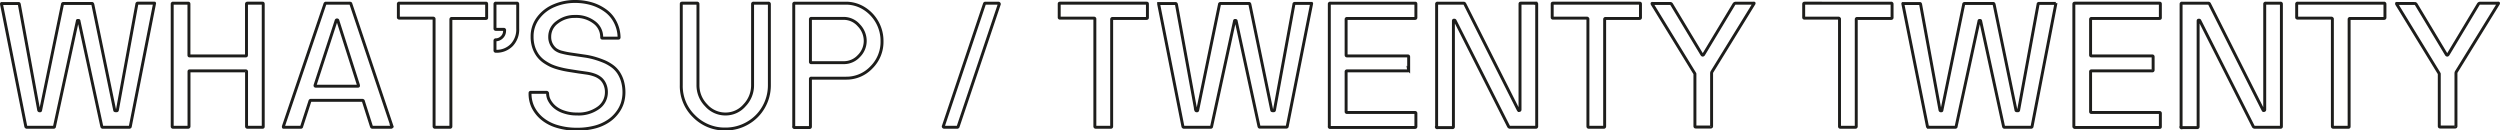
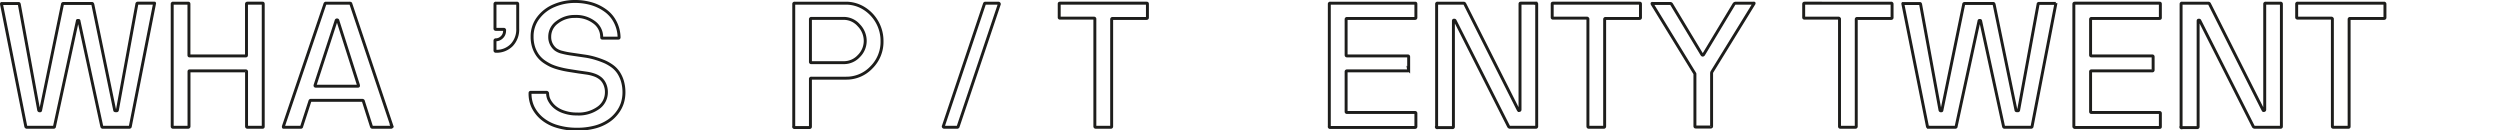
<svg xmlns="http://www.w3.org/2000/svg" viewBox="0 0 425.67 22.21">
  <defs>
    <style>.cls-1{fill:none;stroke:#1d1d1b;stroke-miterlimit:10;stroke-width:0.5px;}</style>
  </defs>
  <g id="Layer_2" data-name="Layer 2">
    <g id="Layer_1-2" data-name="Layer 1">
      <path class="cls-1" d="M.25.69S.25.62.27.6l.07,0,.09,0H3.15c.07,0,.11,0,.14.15l3.3,18a.16.16,0,0,0,.17.12c.1,0,.15,0,.16-.13l3.71-18c0-.1.08-.15.15-.15h4.89c.06,0,.11.06.14.18l3.72,18c0,.06.09.09.23.09s.21,0,.23-.13L23.3.69c0-.1.07-.15.14-.15h2.69l.1,0a.2.2,0,0,1,.08,0,.08.08,0,0,1,0,.08L22.19,21.51c0,.11-.09.16-.18.16H17.48q-.11,0-.15-.15L13.45,3.58c0-.07,0-.1-.14-.1s-.13,0-.14.1L9.28,21.52q0,.15-.15.15H4.58a.18.18,0,0,1-.19-.15Z" />
      <path class="cls-1" d="M29.32,21.52V.69a.13.13,0,0,1,.15-.15H32c.11,0,.17,0,.17.15V9.36c0,.11,0,.16.14.16h9.51c.1,0,.15,0,.15-.16V.69c0-.1.05-.15.16-.15h2.55c.09,0,.14,0,.14.15V21.52c0,.1,0,.15-.14.15H42.14c-.11,0-.16-.05-.16-.15v-9.3a.13.13,0,0,0-.15-.15H32.32c-.1,0-.14,0-.14.12v9.33c0,.1-.06.15-.17.15H29.47A.13.13,0,0,1,29.32,21.52Z" />
      <path class="cls-1" d="M48.25,21.52,55.32.69a.18.18,0,0,1,.19-.15h4a.28.28,0,0,1,.21.06l7,20.83a.18.18,0,0,1,0,.16.14.14,0,0,1-.12.08H63.4c-.07,0-.13-.05-.16-.15l-1.37-4.29c0-.1-.1-.15-.22-.15H52.94a.17.17,0,0,0-.17.13l-1.4,4.31c0,.1-.07.15-.14.15H48.42l-.09,0-.07,0S48.24,21.56,48.25,21.52Zm5.39-7a.14.14,0,0,0,0,.06c0,.07.05.1.14.1h7.12c.09,0,.14,0,.14-.1a.14.14,0,0,0,0-.06l-3.51-11c0-.09-.08-.13-.15-.13a.15.15,0,0,0-.15.13Z" />
-       <path class="cls-1" d="M67.83,3V.69A.13.13,0,0,1,68,.54H82.7c.11,0,.16,0,.16.15V3c0,.09,0,.14-.16.14H76.91c-.09,0-.14.06-.14.16V21.52a.13.13,0,0,1-.15.15H74.07a.14.14,0,0,1-.16-.15V3.21c0-.08-.09-.12-.14-.12H68C67.88,3.09,67.83,3,67.83,3Z" />
      <path class="cls-1" d="M84.28,8.58V6.93a.13.13,0,0,1,.15-.15,1.48,1.48,0,0,0,1-.42,1.47,1.47,0,0,0,.48-1.16A.14.14,0,0,0,85.75,5H84.43a.13.13,0,0,1-.15-.15V.69a.13.13,0,0,1,.15-.15H88a.13.13,0,0,1,.15.15V4.86a3.84,3.84,0,0,1-1,2.79,3.59,3.59,0,0,1-2.71,1.08A.13.13,0,0,1,84.28,8.58Z" />
      <path class="cls-1" d="M90.25,15.88c0-.11,0-.16.14-.16h2.67a.17.17,0,0,1,.12.06.18.18,0,0,1,.06.13,2.55,2.55,0,0,0,.31,1.19,3.91,3.91,0,0,0,.91,1.12,4.61,4.61,0,0,0,1.58.85,6.66,6.66,0,0,0,2.21.34,5.74,5.74,0,0,0,3.65-1.06,3.22,3.22,0,0,0,1.35-2.61,3.28,3.28,0,0,0-.26-1.37,2.69,2.69,0,0,0-.66-.95,3.37,3.37,0,0,0-1-.6,6.65,6.65,0,0,0-1.38-.36l-1.48-.21L96.88,12a15.3,15.3,0,0,1-1.54-.32,9.29,9.29,0,0,1-1.52-.51,8.26,8.26,0,0,1-1.26-.74,4.62,4.62,0,0,1-1-1A5.22,5.22,0,0,1,90.85,8a5.78,5.78,0,0,1-.25-1.77A5.14,5.14,0,0,1,91.68,3,6.46,6.46,0,0,1,94.4.94,9,9,0,0,1,97.92.25a10,10,0,0,1,2.77.38A7.83,7.83,0,0,1,103,1.74a5.42,5.42,0,0,1,1.7,1.91,5.9,5.9,0,0,1,.71,2.68c0,.11,0,.16-.14.16H102.6c-.1,0-.15,0-.15-.16a3.09,3.09,0,0,0-1.28-2.53,5.06,5.06,0,0,0-3.25-1,4.8,4.8,0,0,0-3.06,1A3,3,0,0,0,93.6,6.27a2.67,2.67,0,0,0,1,2.14,3.08,3.08,0,0,0,1.15.5A12,12,0,0,0,97,9.17l1.23.18,1.57.23a12.72,12.72,0,0,1,1.66.39,15.21,15.21,0,0,1,1.6.59,7.5,7.5,0,0,1,1.28.77,4.42,4.42,0,0,1,1,1.08,5.64,5.64,0,0,1,.65,1.44,6.82,6.82,0,0,1,.25,1.87,6.1,6.1,0,0,1-.27,1.81,5.47,5.47,0,0,1-.89,1.68,6.08,6.08,0,0,1-1.52,1.42,7.57,7.57,0,0,1-2.27,1,11.67,11.67,0,0,1-3.06.37,11.46,11.46,0,0,1-3.43-.49,7.14,7.14,0,0,1-2.53-1.34,6,6,0,0,1-1.52-1.93A5.28,5.28,0,0,1,90.25,15.88Z" />
-       <path class="cls-1" d="M116,14.5V.69c0-.1,0-.15.14-.15h2.55a.13.13,0,0,1,.15.15V14.5a4.84,4.84,0,0,0,1.39,3.42,4.35,4.35,0,0,0,3.3,1.49,4.24,4.24,0,0,0,3.25-1.49,4.9,4.9,0,0,0,1.36-3.42V.69a.13.13,0,0,1,.15-.15h2.55a.14.14,0,0,1,.16.15V14.5a7.42,7.42,0,0,1-1,3.77,7.24,7.24,0,0,1-2.71,2.7,7.45,7.45,0,0,1-3.77,1,7.32,7.32,0,0,1-5.34-2.17A7.15,7.15,0,0,1,116,14.5Z" />
      <path class="cls-1" d="M135.15,21.52V.69a.13.13,0,0,1,.15-.15h8.76a5.83,5.83,0,0,1,3,.85A6.51,6.51,0,0,1,150.18,7a6.11,6.11,0,0,1-1.81,4.48,5.85,5.85,0,0,1-4.31,1.83h-5.92a.13.13,0,0,0-.15.15v8.1a.13.13,0,0,1-.15.15H135.3A.13.13,0,0,1,135.15,21.52Zm2.84-11a.13.13,0,0,0,.15.15h5.55a3.45,3.45,0,0,0,2.53-1.11A3.63,3.63,0,0,0,147.32,7a3.8,3.8,0,0,0-1.1-2.7,3.4,3.4,0,0,0-2.53-1.17h-5.55a.14.14,0,0,0-.15.16Z" />
      <path class="cls-1" d="M160.63,21.46l7-20.83a.15.15,0,0,1,.14-.09H170a.16.16,0,0,1,.13.08.13.13,0,0,1,0,.14l-7,20.82a.16.16,0,0,1-.15.09h-2.21a.17.17,0,0,1-.14-.07A.12.12,0,0,1,160.63,21.46Z" />
      <path class="cls-1" d="M180.35,3V.69c0-.1,0-.15.14-.15h14.72c.11,0,.16,0,.16.15V3c0,.09-.05.14-.16.14h-5.78a.14.14,0,0,0-.15.16V21.52a.13.13,0,0,1-.15.15h-2.54c-.11,0-.17-.05-.17-.15V3.21c0-.08-.08-.12-.14-.12h-5.79A.12.12,0,0,1,180.35,3Z" />
-       <path class="cls-1" d="M197.28.69s0-.07,0-.09l.08,0,.08,0h2.72q.11,0,.15.15l3.29,18a.17.17,0,0,0,.18.12.13.13,0,0,0,.15-.13l3.71-18c0-.1.08-.15.16-.15h4.88c.07,0,.12.06.14.18l3.72,18c0,.06.1.09.23.09s.22,0,.23-.13l3.31-18q0-.15.15-.15h2.69l.1,0,.07,0a.08.08,0,0,1,0,.08l-4.14,20.83c0,.11-.09.16-.17.16H214.5c-.07,0-.11-.05-.14-.15L210.48,3.58c0-.07-.06-.1-.14-.1s-.13,0-.14.1l-3.9,17.94c0,.1-.08.15-.14.15H201.6a.18.18,0,0,1-.19-.15Z" />
      <path class="cls-1" d="M226.34,21.52V.69a.13.13,0,0,1,.15-.15h14.43c.11,0,.16,0,.16.15V3c0,.09-.05.14-.16.14H229.35a.14.14,0,0,0-.15.16V9.36c0,.11.05.16.15.16h10.34c.11,0,.16.05.16.15v2.24a.14.14,0,0,1-.16.16H229.35a.13.13,0,0,0-.15.15V19a.13.13,0,0,0,.15.15h11.57c.11,0,.16.05.16.14v2.26c0,.1-.05.15-.16.15H226.49A.13.13,0,0,1,226.34,21.52Z" />
      <path class="cls-1" d="M244.61,21.52V.69a.13.13,0,0,1,.15-.15h4.44a.24.24,0,0,1,.22.15l9.08,18c.05.09.11.13.19.12a.13.13,0,0,0,.12-.15V.69c0-.1,0-.15.14-.15h2.55a.13.13,0,0,1,.15.15V21.52a.13.13,0,0,1-.15.15h-4.41a.28.28,0,0,1-.23-.15l-9.1-18a.15.15,0,0,0-.17-.08c-.08,0-.12,0-.12.14v18a.14.14,0,0,1-.16.15h-2.55A.13.13,0,0,1,244.61,21.52Z" />
      <path class="cls-1" d="M264.29,3V.69c0-.1,0-.15.14-.15h14.72c.11,0,.17,0,.17.15V3c0,.09-.06.14-.17.14h-5.78a.14.14,0,0,0-.15.16V21.52c0,.1-.05.15-.14.15h-2.55c-.11,0-.16-.05-.16-.15V3.21q-.06-.12-.15-.12h-5.79A.12.12,0,0,1,264.29,3Z" />
      <path class="cls-1" d="M281.29.59a.13.13,0,0,1,.11,0h3a.27.27,0,0,1,.23.15l5.15,8.55c.09.13.19.13.29,0L295.25.69a.39.39,0,0,1,.31-.15h3a.12.12,0,0,1,.1,0s0,0,0,0a.09.09,0,0,1,0,.06l-7.14,11.59a.52.52,0,0,0-.09.29v9a.13.13,0,0,1-.15.15h-2.55c-.1,0-.14-.05-.14-.15V12.57a1.65,1.65,0,0,0-.17-.29L281.31.69a.09.09,0,0,1,0-.06S281.28.6,281.29.59Z" />
      <path class="cls-1" d="M307.11,3V.69c0-.1.05-.15.14-.15H322a.14.14,0,0,1,.16.15V3c0,.09-.06.14-.16.14h-5.79a.14.14,0,0,0-.15.16V21.52c0,.1-.05.15-.14.15h-2.55c-.11,0-.16-.05-.16-.15V3.21q-.06-.12-.15-.12h-5.79A.13.13,0,0,1,307.11,3Z" />
      <path class="cls-1" d="M324,.69a.09.09,0,0,1,0-.09l.07,0,.09,0h2.72c.06,0,.11,0,.14.15l3.3,18a.16.16,0,0,0,.17.12c.1,0,.15,0,.16-.13l3.7-18c0-.1.08-.15.16-.15h4.89c.06,0,.11.06.14.18l3.72,18c0,.06.09.09.23.09s.21,0,.22-.13l3.31-18q0-.15.15-.15h2.69l.1,0,.08,0a.11.11,0,0,1,0,.08L346,21.51c0,.11-.09.16-.18.16h-4.53q-.11,0-.15-.15L337.24,3.58c0-.07-.05-.1-.14-.1s-.13,0-.14.1l-3.89,17.94q0,.15-.15.15h-4.55a.18.18,0,0,1-.19-.15Z" />
      <path class="cls-1" d="M353.11,21.52V.69c0-.1.05-.15.14-.15h14.43c.11,0,.16,0,.16.15V3c0,.09,0,.14-.16.14H356.11a.14.14,0,0,0-.15.16V9.36c0,.11.05.16.15.16h10.34c.11,0,.16.05.16.15v2.24a.14.14,0,0,1-.16.16H356.11a.13.13,0,0,0-.15.15V19a.13.13,0,0,0,.15.15h11.57c.11,0,.16.05.16.14v2.26c0,.1,0,.15-.16.15H353.25C353.16,21.67,353.11,21.62,353.11,21.52Z" />
      <path class="cls-1" d="M371.37,21.52V.69a.13.13,0,0,1,.15-.15H376a.23.23,0,0,1,.22.15l9.08,18c.05.09.11.13.19.12a.13.13,0,0,0,.12-.15V.69a.13.13,0,0,1,.15-.15h2.54a.13.13,0,0,1,.15.15V21.52a.13.13,0,0,1-.15.15h-4.41a.29.29,0,0,1-.23-.15l-9.1-18a.14.14,0,0,0-.16-.08c-.09,0-.13,0-.13.14v18c0,.1-.05.15-.16.15h-2.55A.13.13,0,0,1,371.37,21.52Z" />
      <path class="cls-1" d="M391.05,3V.69a.13.13,0,0,1,.15-.15h14.72a.14.14,0,0,1,.16.15V3c0,.09-.06.14-.16.14h-5.79a.14.14,0,0,0-.15.16V21.52c0,.1,0,.15-.14.15h-2.55c-.11,0-.16-.05-.16-.15V3.21q-.06-.12-.15-.12H391.2C391.1,3.09,391.05,3,391.05,3Z" />
-       <path class="cls-1" d="M408.06.59a.11.11,0,0,1,.1,0h3a.3.3,0,0,1,.24.15l5.14,8.55c.1.13.19.13.29,0L422,.69a.36.36,0,0,1,.31-.15h3a.11.11,0,0,1,.1,0,.05.05,0,0,1,0,0,.09.09,0,0,1,0,.06l-7.15,11.59a.52.52,0,0,0-.09.29v9a.13.13,0,0,1-.15.15h-2.55c-.09,0-.14-.05-.14-.15V12.57a2,2,0,0,0-.16-.29L408.07.69a.09.09,0,0,1,0-.06A.05.05,0,0,1,408.06.59Z" />
    </g>
  </g>
</svg>